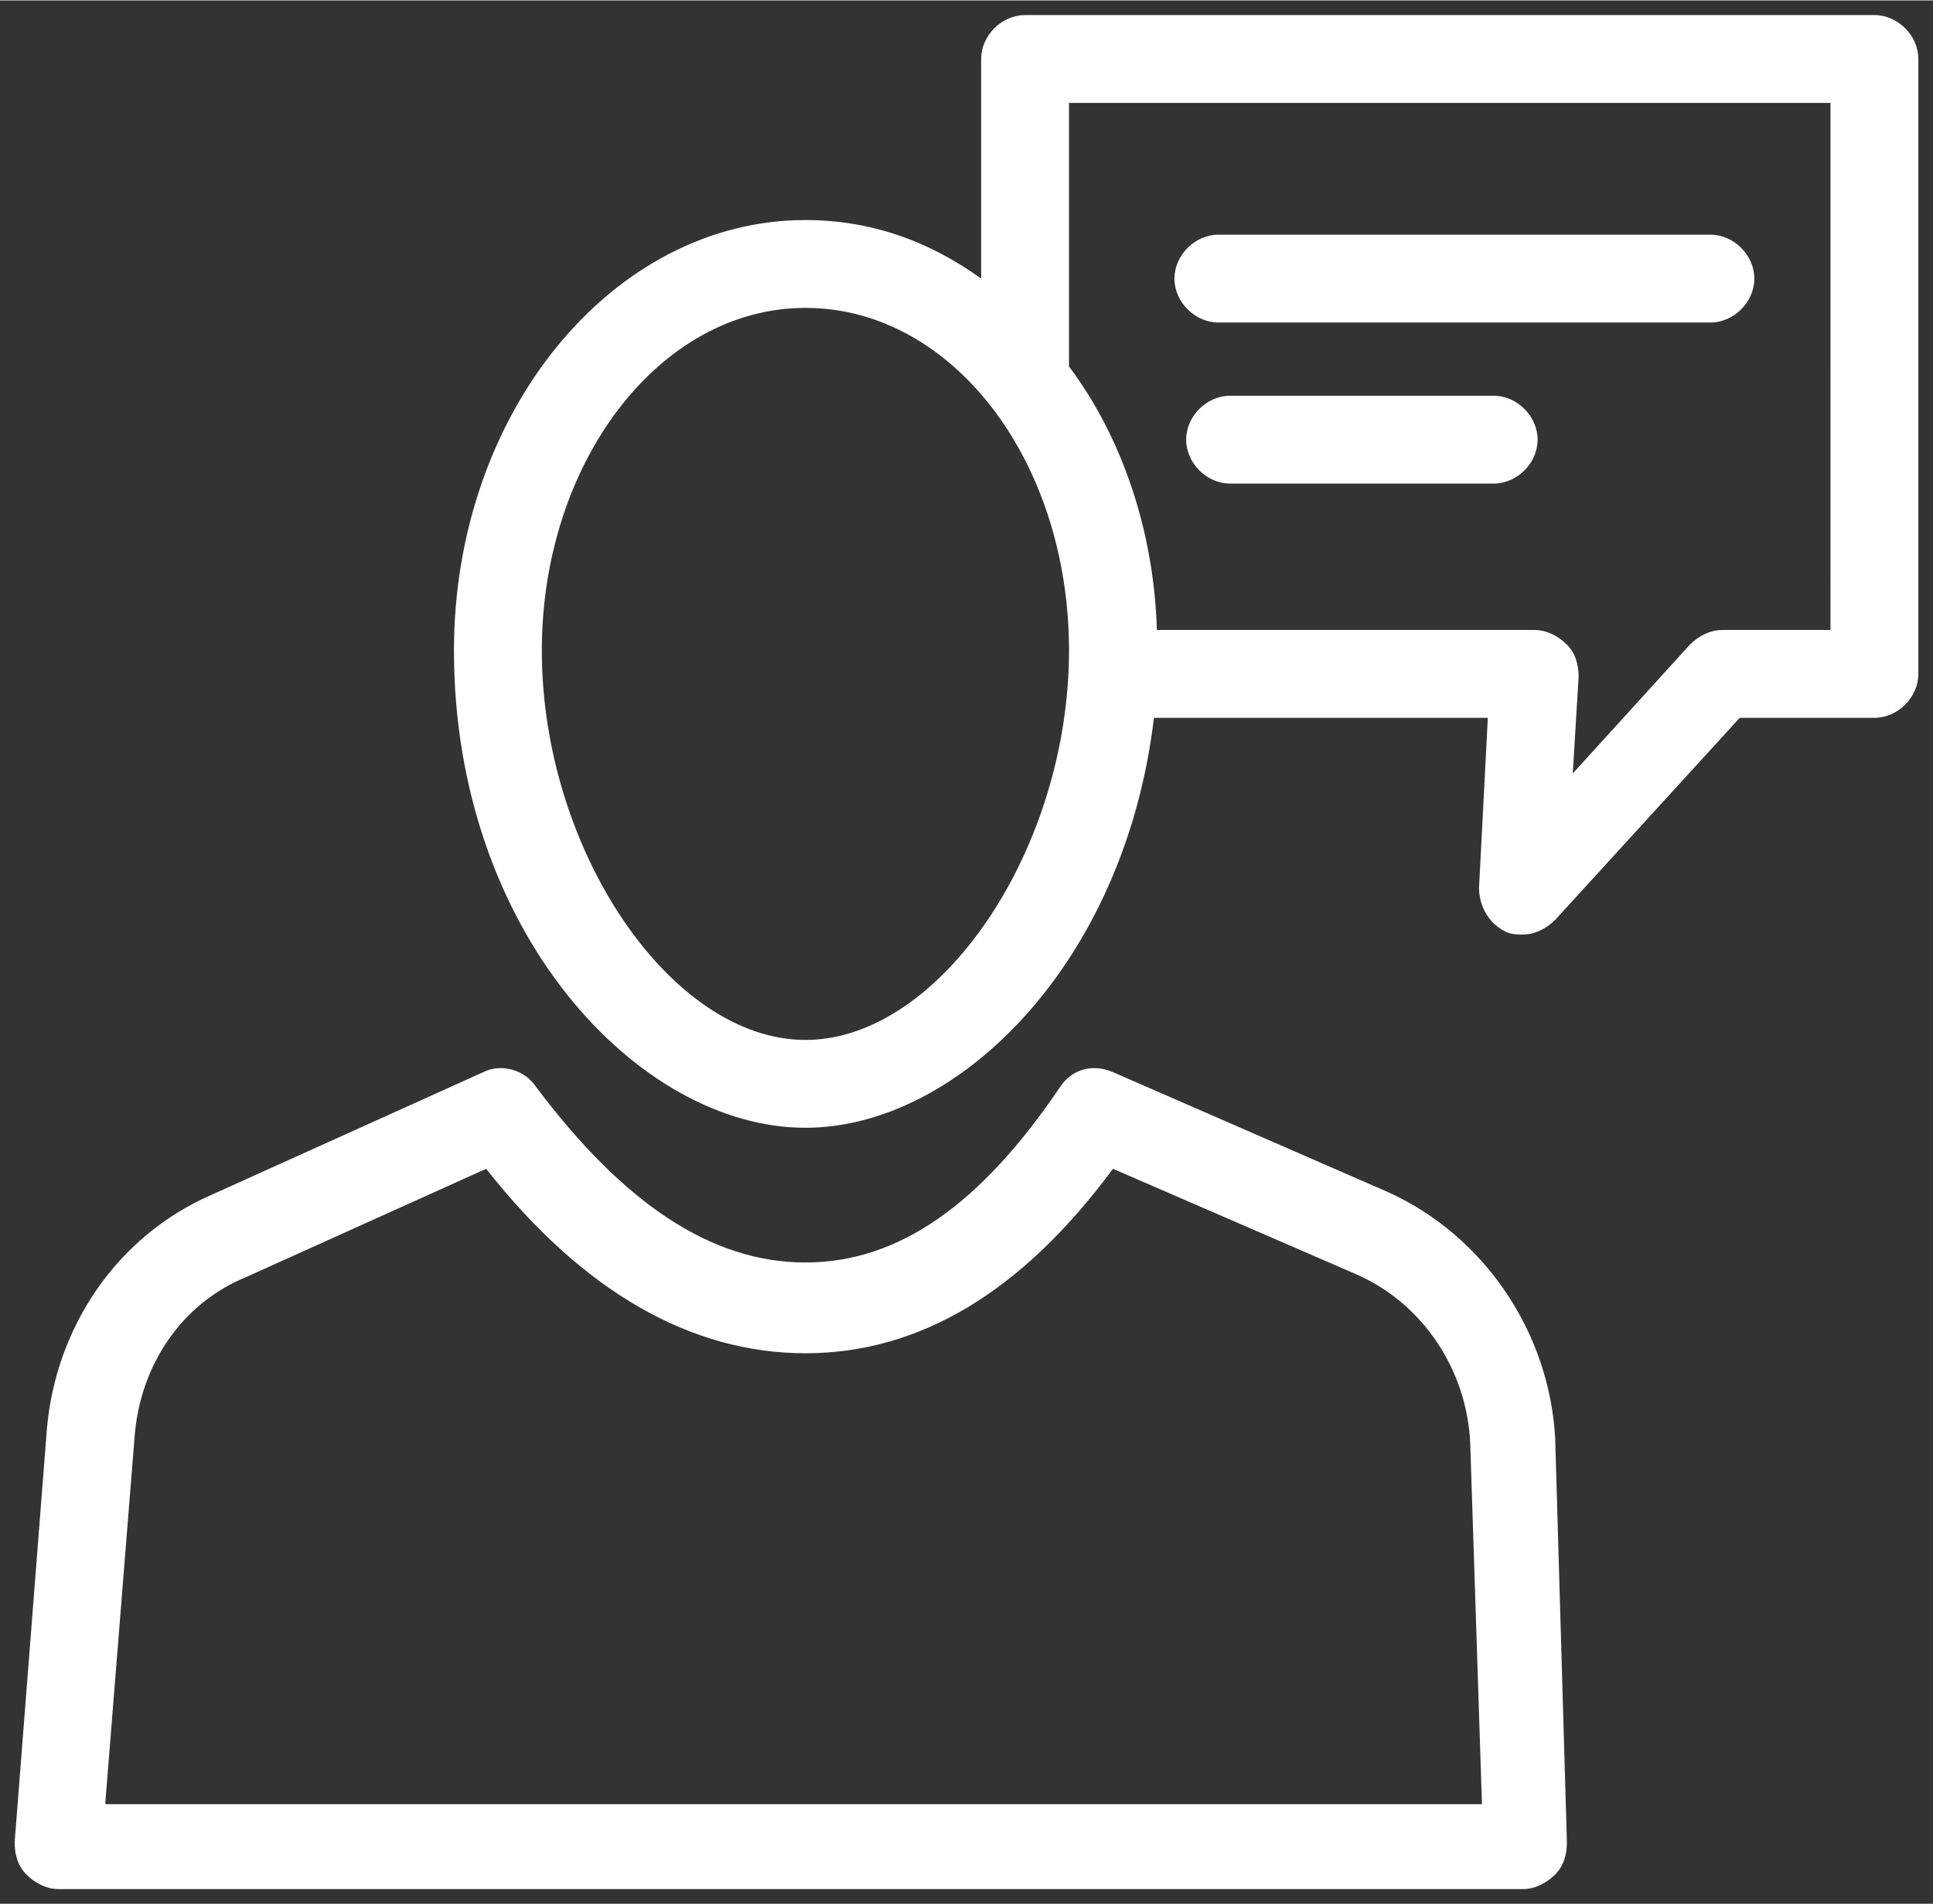
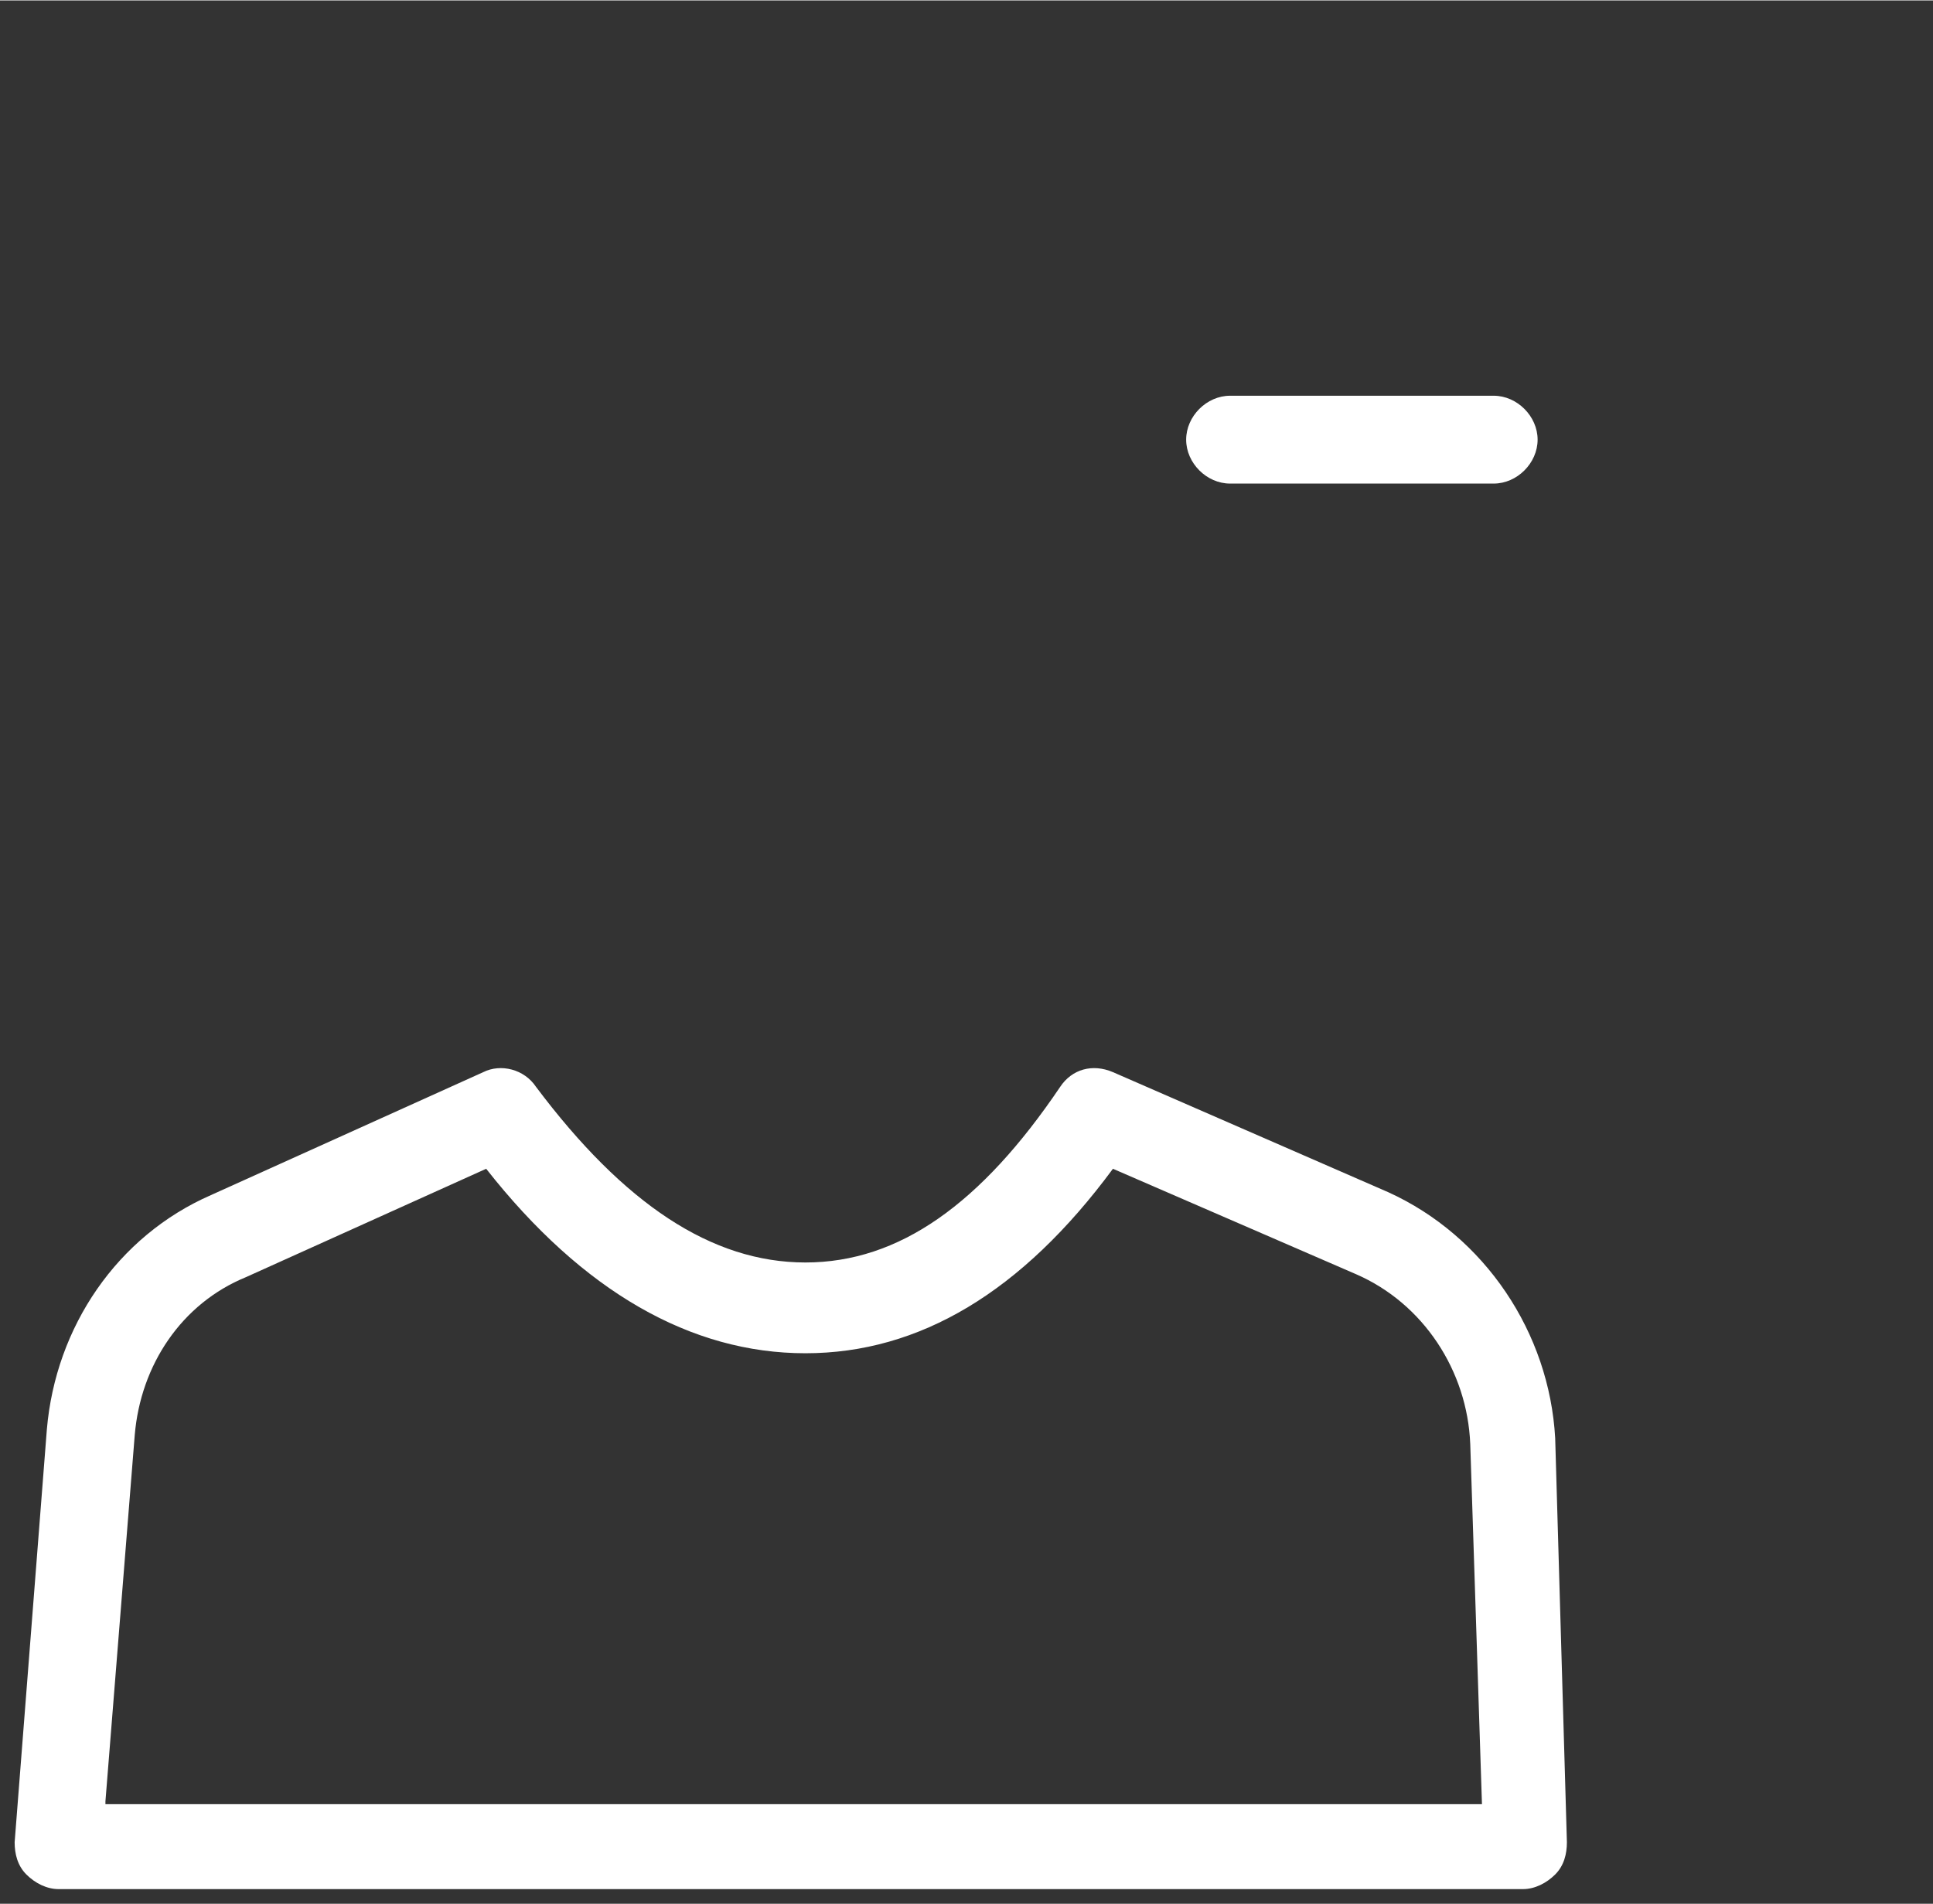
<svg xmlns="http://www.w3.org/2000/svg" version="1.1" id="Ebene_1" x="0px" y="0px" viewBox="0 0 66 65" style="enable-background:new 0 0 66 65;" xml:space="preserve" width="68" height="67">
  <rect x="0" y="0" width="66" height="65" fill="#333333" stroke="none" />
  <style type="text/css">
	.st0{fill:#FFFFFF;}
</style>
  <g>
-     <path class="st0" d="M64,0.5H35c-0.8,0-1.5,0.7-1.5,1.5v7.5c-1.8-1.3-3.8-2-6-2c-6.6,0-12,6.6-12,14.7c0,9.6,6.3,16.3,12,16.3   c5.2,0,10.9-5.6,11.9-14h11.4l-0.3,5.8c0,0.6,0.3,1.2,0.9,1.5c0.2,0.1,0.4,0.1,0.6,0.1c0.4,0,0.8-0.2,1.1-0.5l6.3-6.9H64   c0.8,0,1.5-0.7,1.5-1.5V2C65.5,1.2,64.8,0.5,64,0.5z M27.5,35.5c-4.6,0-9-6.5-9-13.3c0-6.4,4-11.7,9-11.7s9,5.2,9,11.7   C36.5,29,32.1,35.5,27.5,35.5z M62.5,21.5h-3.7c-0.4,0-0.8,0.2-1.1,0.5l-4,4.4l0.2-3.3c0-0.4-0.1-0.8-0.4-1.1   c-0.3-0.3-0.7-0.5-1.1-0.5H39.5c-0.1-3.4-1.2-6.6-3-9v-9h26V21.5z" />
-     <path class="st0" d="M41.6,11h16.8c0.8,0,1.5-0.7,1.5-1.5S59.2,8,58.4,8H41.6c-0.8,0-1.5,0.7-1.5,1.5S40.8,11,41.6,11z" />
    <path class="st0" d="M51,13.5h-9c-0.8,0-1.5,0.7-1.5,1.5s0.7,1.5,1.5,1.5h9c0.8,0,1.5-0.7,1.5-1.5S51.8,13.5,51,13.5z" />
    <path class="st0" d="M47.4,40.7L38,36.6c-0.7-0.3-1.4-0.1-1.8,0.5c-2.7,4-5.5,6-8.7,6c-3.2,0-6.2-2-9.2-6c-0.4-0.6-1.2-0.8-1.8-0.5   l-9.3,4.2c-3.2,1.4-5.3,4.5-5.6,8L0.5,62.9c0,0.4,0.1,0.8,0.4,1.1c0.3,0.3,0.7,0.5,1.1,0.5h50c0.4,0,0.8-0.2,1.1-0.5   c0.3-0.3,0.4-0.7,0.4-1.1l-0.4-13.8C52.9,45.5,50.7,42.2,47.4,40.7z M3.6,61.5L4.6,49c0.2-2.4,1.6-4.5,3.8-5.4l8.2-3.7   c3.3,4.2,7,6.3,10.9,6.3c3.9,0,7.4-2.1,10.5-6.3l8.3,3.6c2.3,1,3.8,3.3,3.9,5.8l0.4,12.3H3.6z" />
  </g>
</svg>